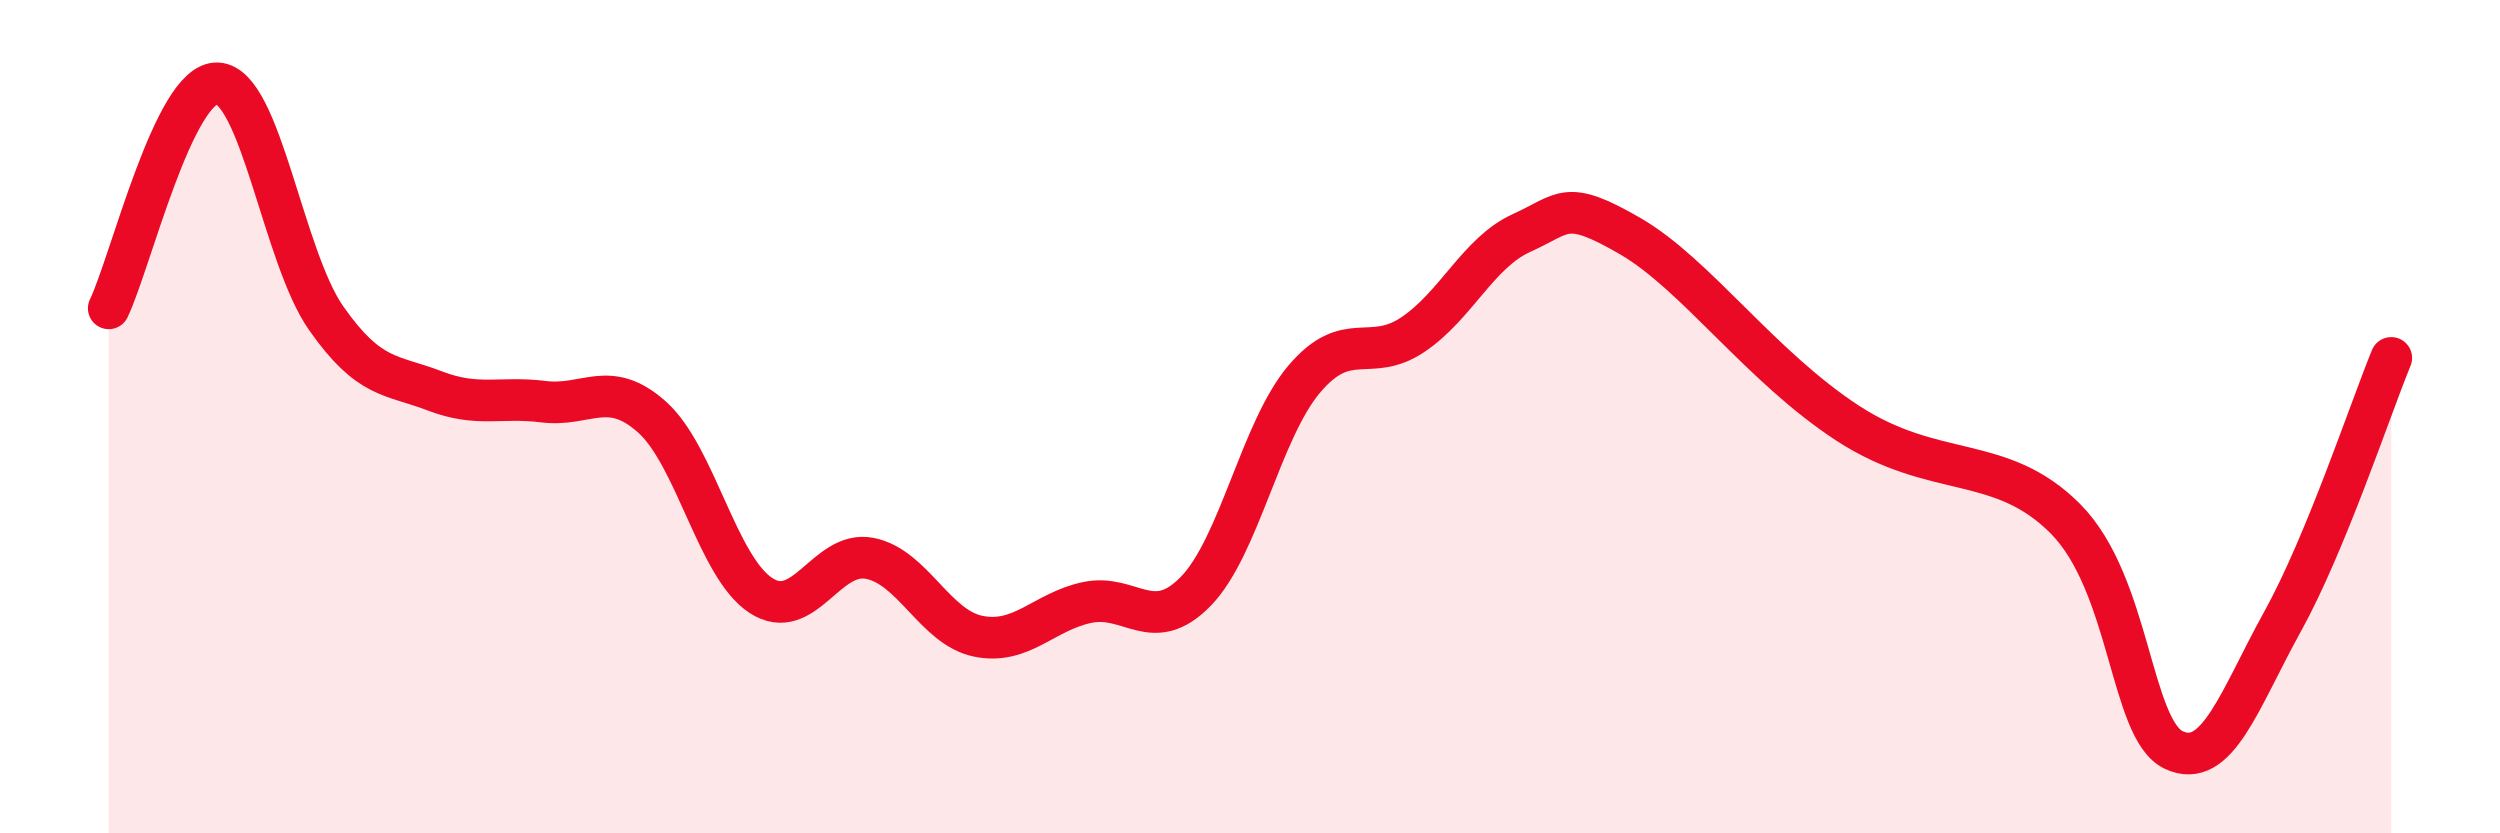
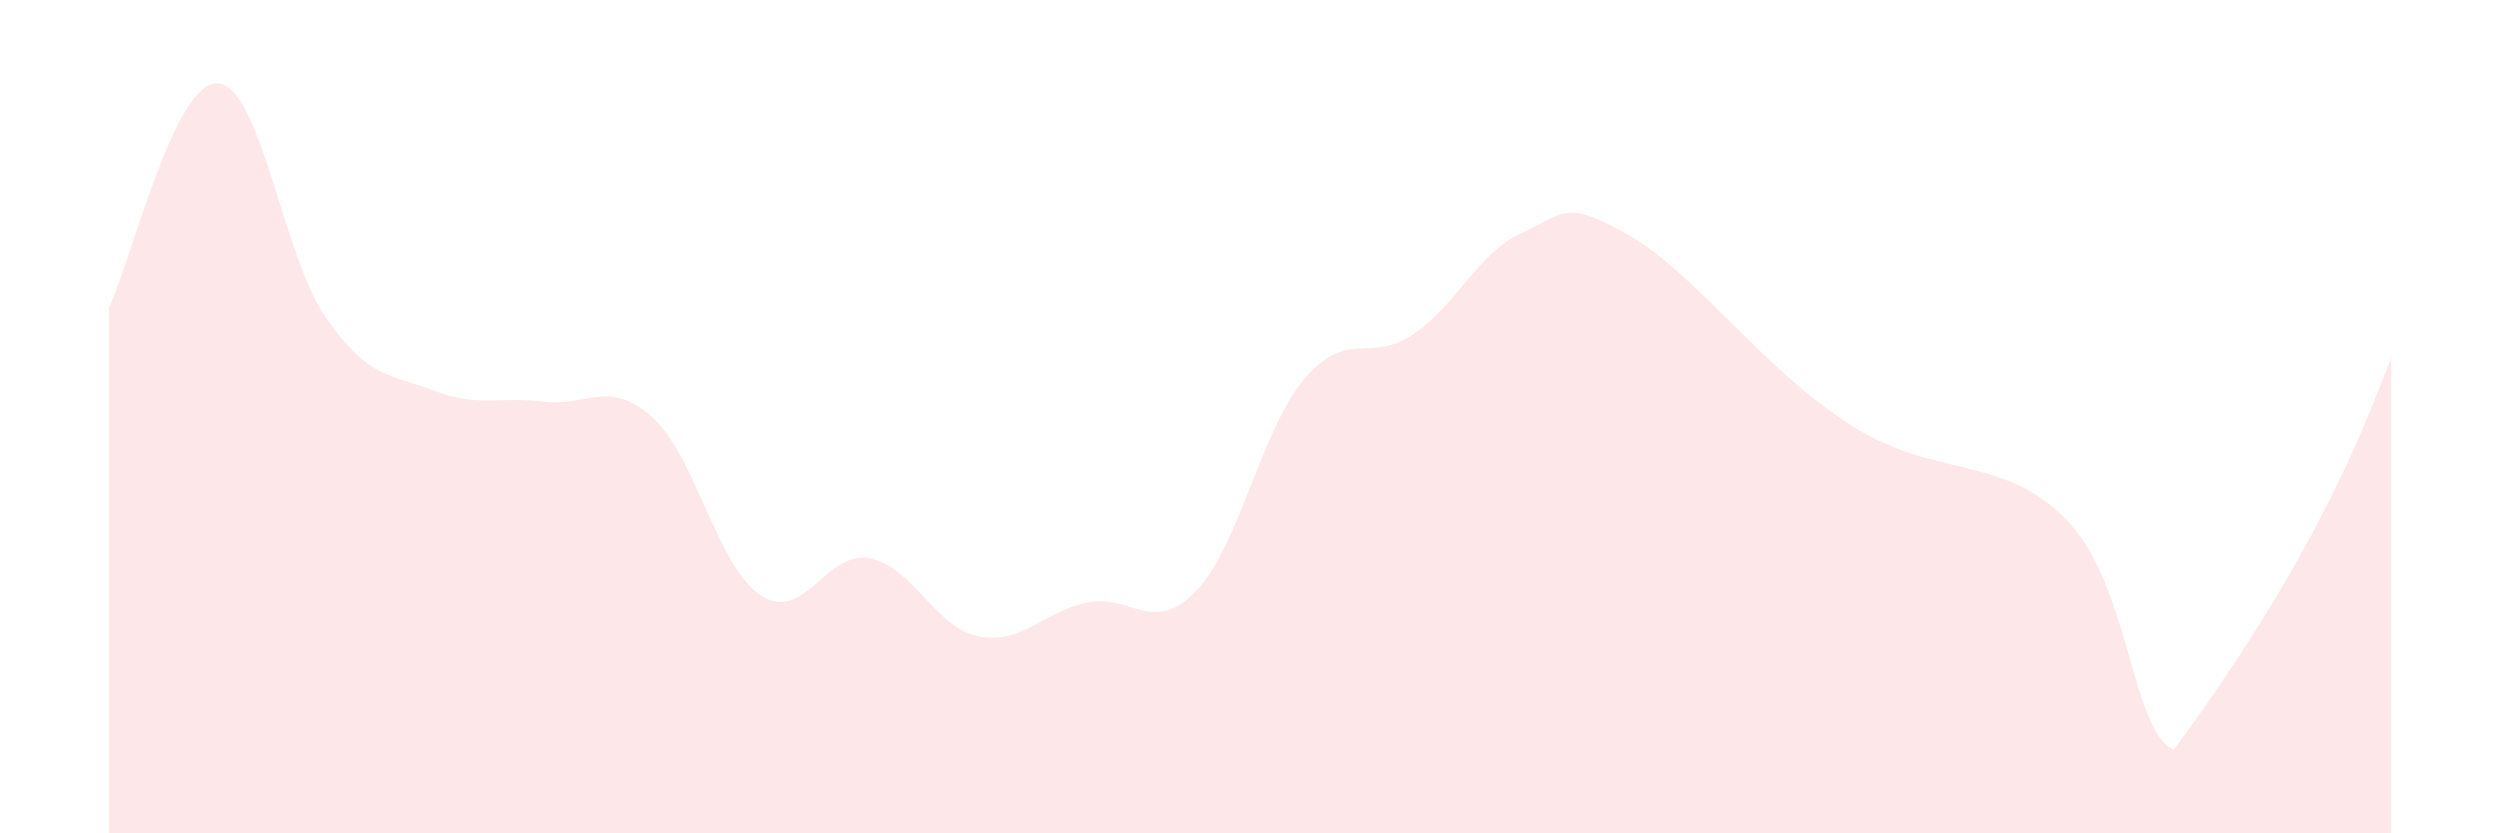
<svg xmlns="http://www.w3.org/2000/svg" width="60" height="20" viewBox="0 0 60 20">
-   <path d="M 2.61,7.4 C 3.13,6.32 4.18,1.95 5.22,2 C 6.26,2.05 6.79,6.16 7.83,7.64 C 8.87,9.12 9.39,8.98 10.43,9.38 C 11.47,9.78 12,9.51 13.04,9.64 C 14.08,9.77 14.61,9.08 15.65,10.01 C 16.69,10.94 17.22,13.61 18.26,14.29 C 19.3,14.97 19.83,13.2 20.87,13.4 C 21.91,13.6 22.44,15.06 23.48,15.27 C 24.52,15.48 25.05,14.68 26.09,14.46 C 27.13,14.24 27.66,15.26 28.7,14.19 C 29.74,13.12 30.26,10.33 31.3,9.1 C 32.34,7.87 32.87,8.73 33.91,8.03 C 34.95,7.33 35.48,6.06 36.52,5.59 C 37.56,5.12 37.56,4.76 39.13,5.67 C 40.7,6.58 42.26,8.8 44.35,10.16 C 46.44,11.52 48.01,10.88 49.57,12.45 C 51.13,14.02 51.13,17.51 52.17,18 C 53.21,18.49 53.74,16.8 54.78,14.92 C 55.82,13.04 56.87,9.86 57.39,8.59L57.39 20L2.61 20Z" fill="#EB0A25" opacity="0.1" stroke-linecap="round" stroke-linejoin="round" />
-   <path d="M 2.61,7.4 C 3.13,6.32 4.18,1.95 5.22,2 C 6.26,2.05 6.79,6.16 7.83,7.64 C 8.87,9.12 9.39,8.98 10.43,9.38 C 11.47,9.78 12,9.51 13.04,9.64 C 14.08,9.77 14.61,9.08 15.65,10.01 C 16.69,10.94 17.22,13.61 18.26,14.29 C 19.3,14.97 19.83,13.2 20.87,13.4 C 21.91,13.6 22.44,15.06 23.48,15.27 C 24.52,15.48 25.05,14.68 26.09,14.46 C 27.13,14.24 27.66,15.26 28.7,14.19 C 29.74,13.12 30.26,10.33 31.3,9.1 C 32.34,7.87 32.87,8.73 33.91,8.03 C 34.95,7.33 35.48,6.06 36.52,5.59 C 37.56,5.12 37.56,4.76 39.13,5.67 C 40.7,6.58 42.26,8.8 44.35,10.16 C 46.44,11.52 48.01,10.88 49.57,12.45 C 51.13,14.02 51.13,17.51 52.17,18 C 53.21,18.49 53.74,16.8 54.78,14.92 C 55.82,13.04 56.87,9.86 57.39,8.59" stroke="#EB0A25" stroke-width="1" fill="none" stroke-linecap="round" stroke-linejoin="round" />
+   <path d="M 2.61,7.4 C 3.13,6.32 4.18,1.95 5.22,2 C 6.26,2.05 6.79,6.16 7.83,7.64 C 8.87,9.12 9.39,8.98 10.43,9.38 C 11.47,9.78 12,9.51 13.04,9.64 C 14.08,9.77 14.61,9.08 15.65,10.01 C 16.69,10.94 17.22,13.61 18.26,14.29 C 19.3,14.97 19.83,13.2 20.87,13.4 C 21.91,13.6 22.44,15.06 23.48,15.27 C 24.52,15.48 25.05,14.68 26.09,14.46 C 27.13,14.24 27.66,15.26 28.7,14.19 C 29.74,13.12 30.26,10.33 31.3,9.1 C 32.34,7.87 32.87,8.73 33.91,8.03 C 34.95,7.33 35.48,6.06 36.52,5.59 C 37.56,5.12 37.56,4.76 39.13,5.67 C 40.7,6.58 42.26,8.8 44.35,10.16 C 46.44,11.52 48.01,10.88 49.57,12.45 C 51.13,14.02 51.13,17.51 52.17,18 C 55.82,13.04 56.87,9.86 57.39,8.59L57.39 20L2.61 20Z" fill="#EB0A25" opacity="0.1" stroke-linecap="round" stroke-linejoin="round" />
</svg>